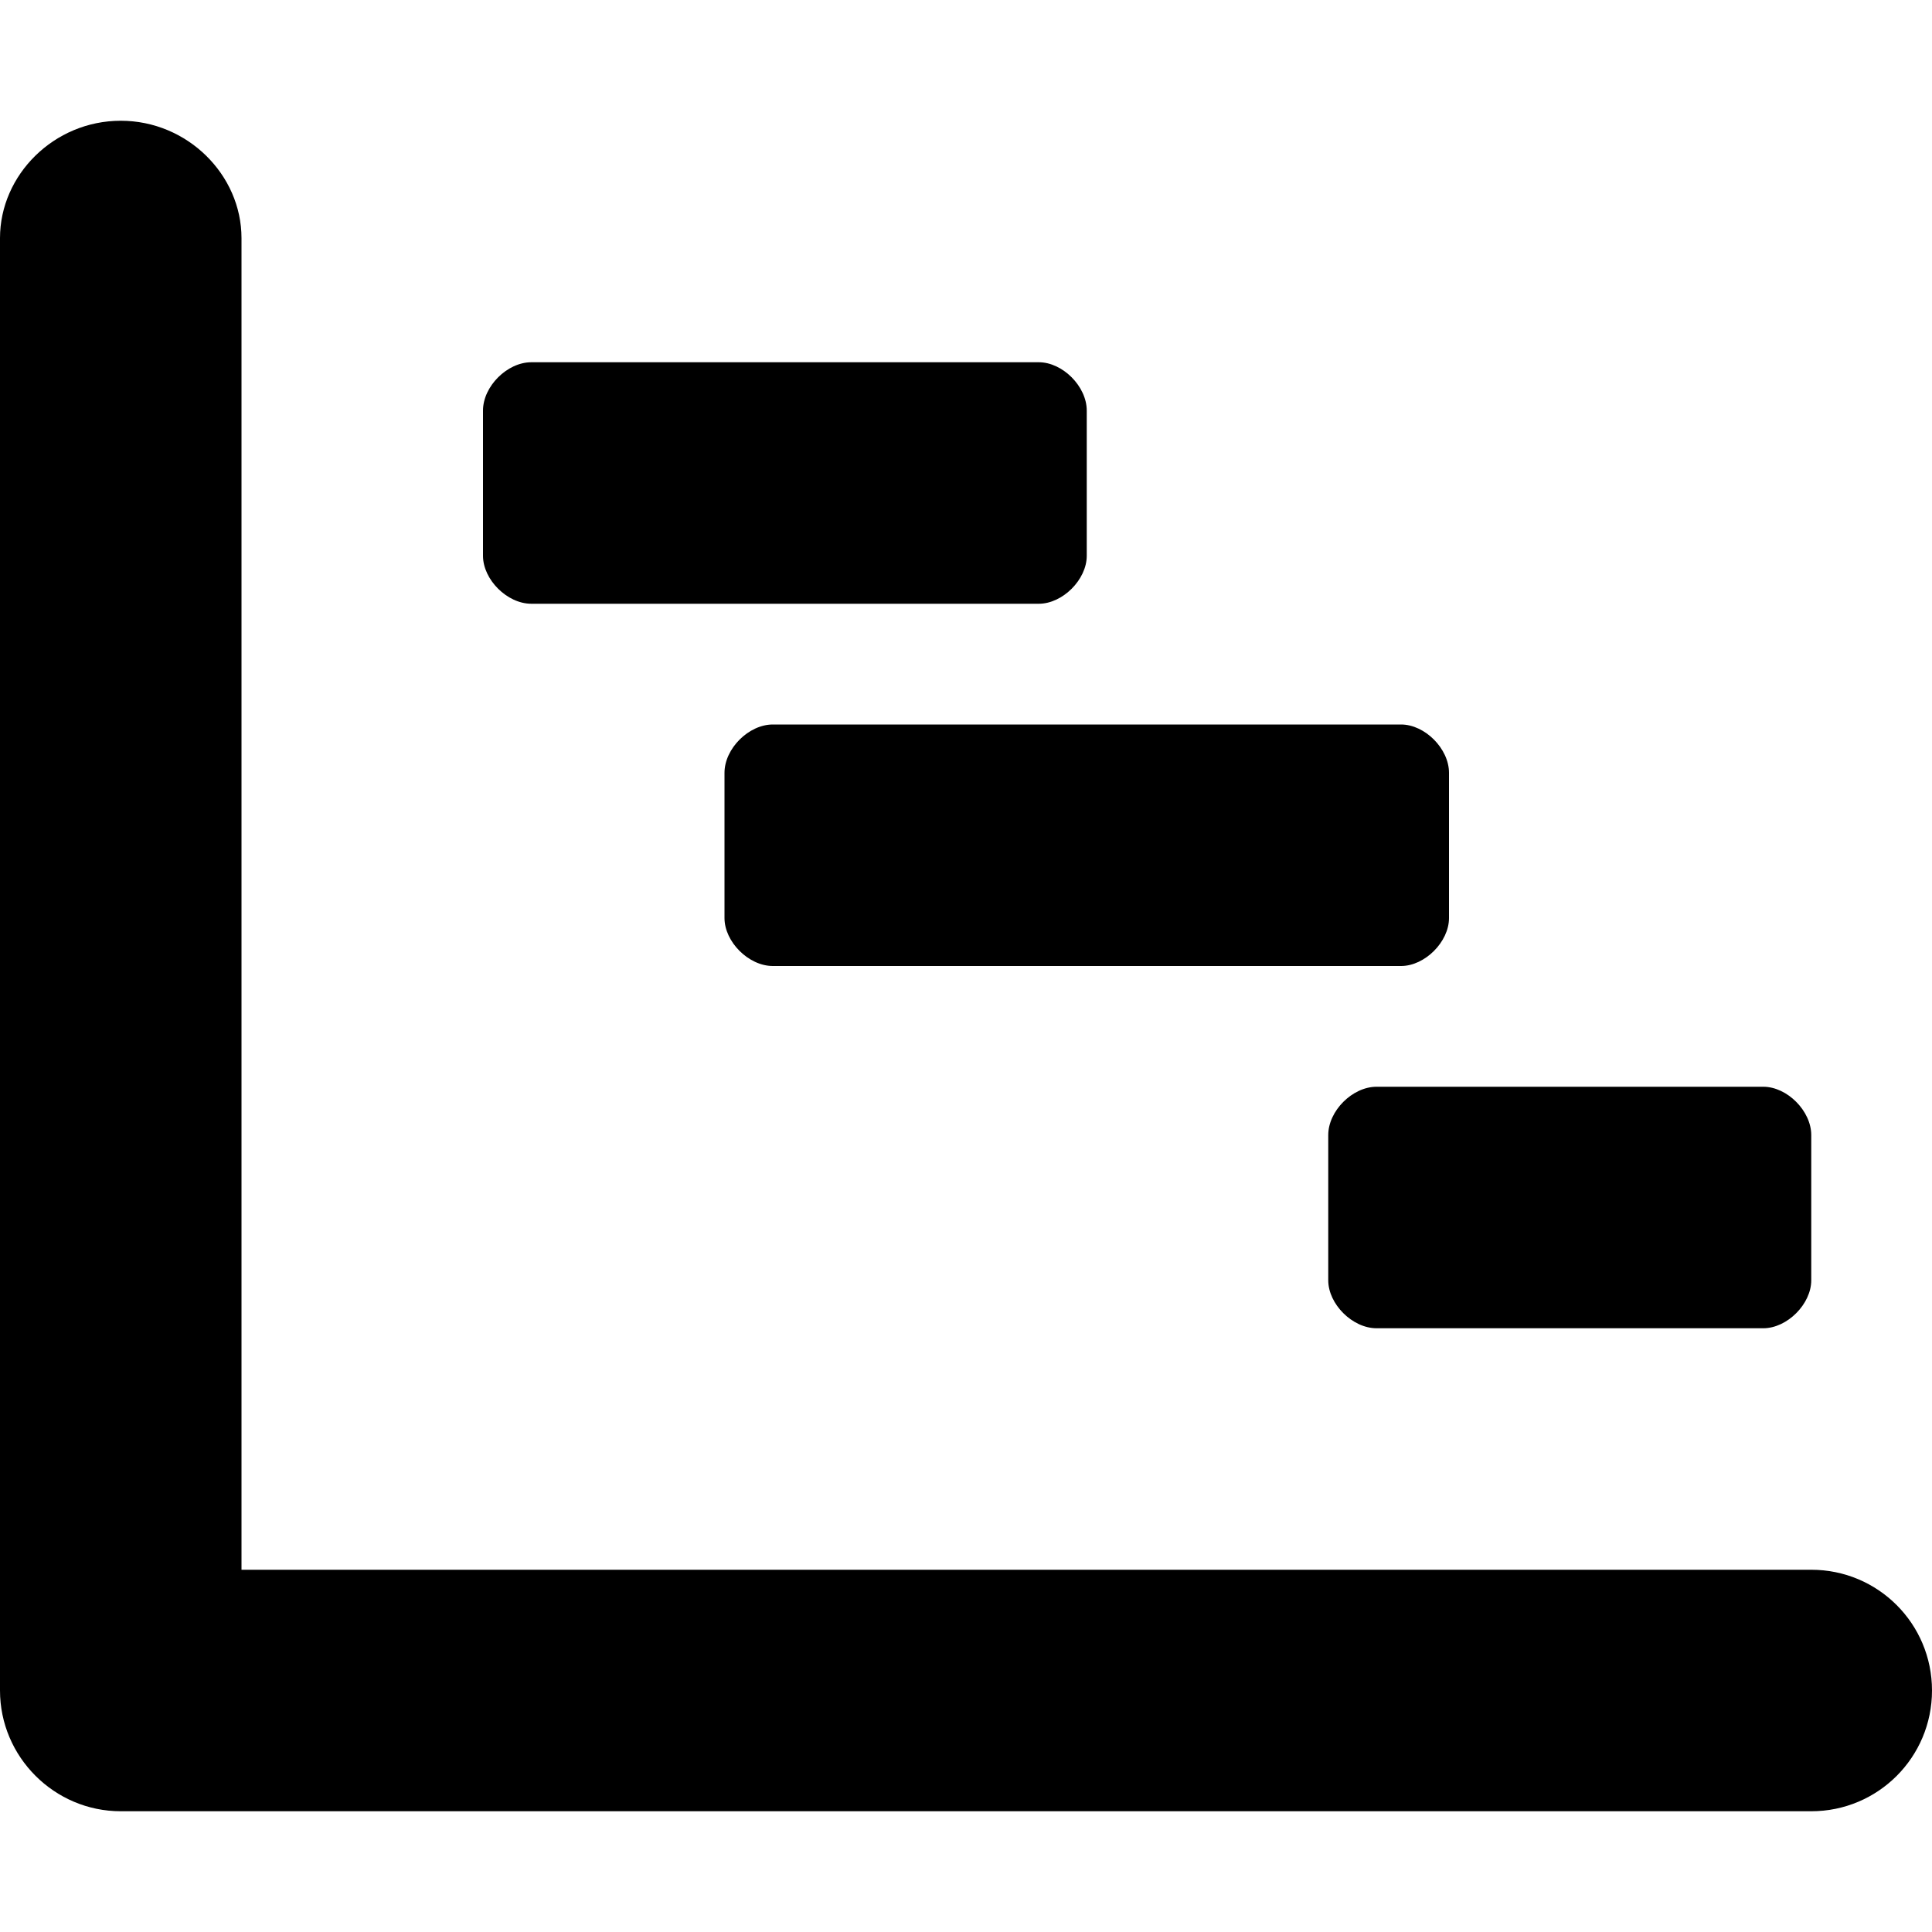
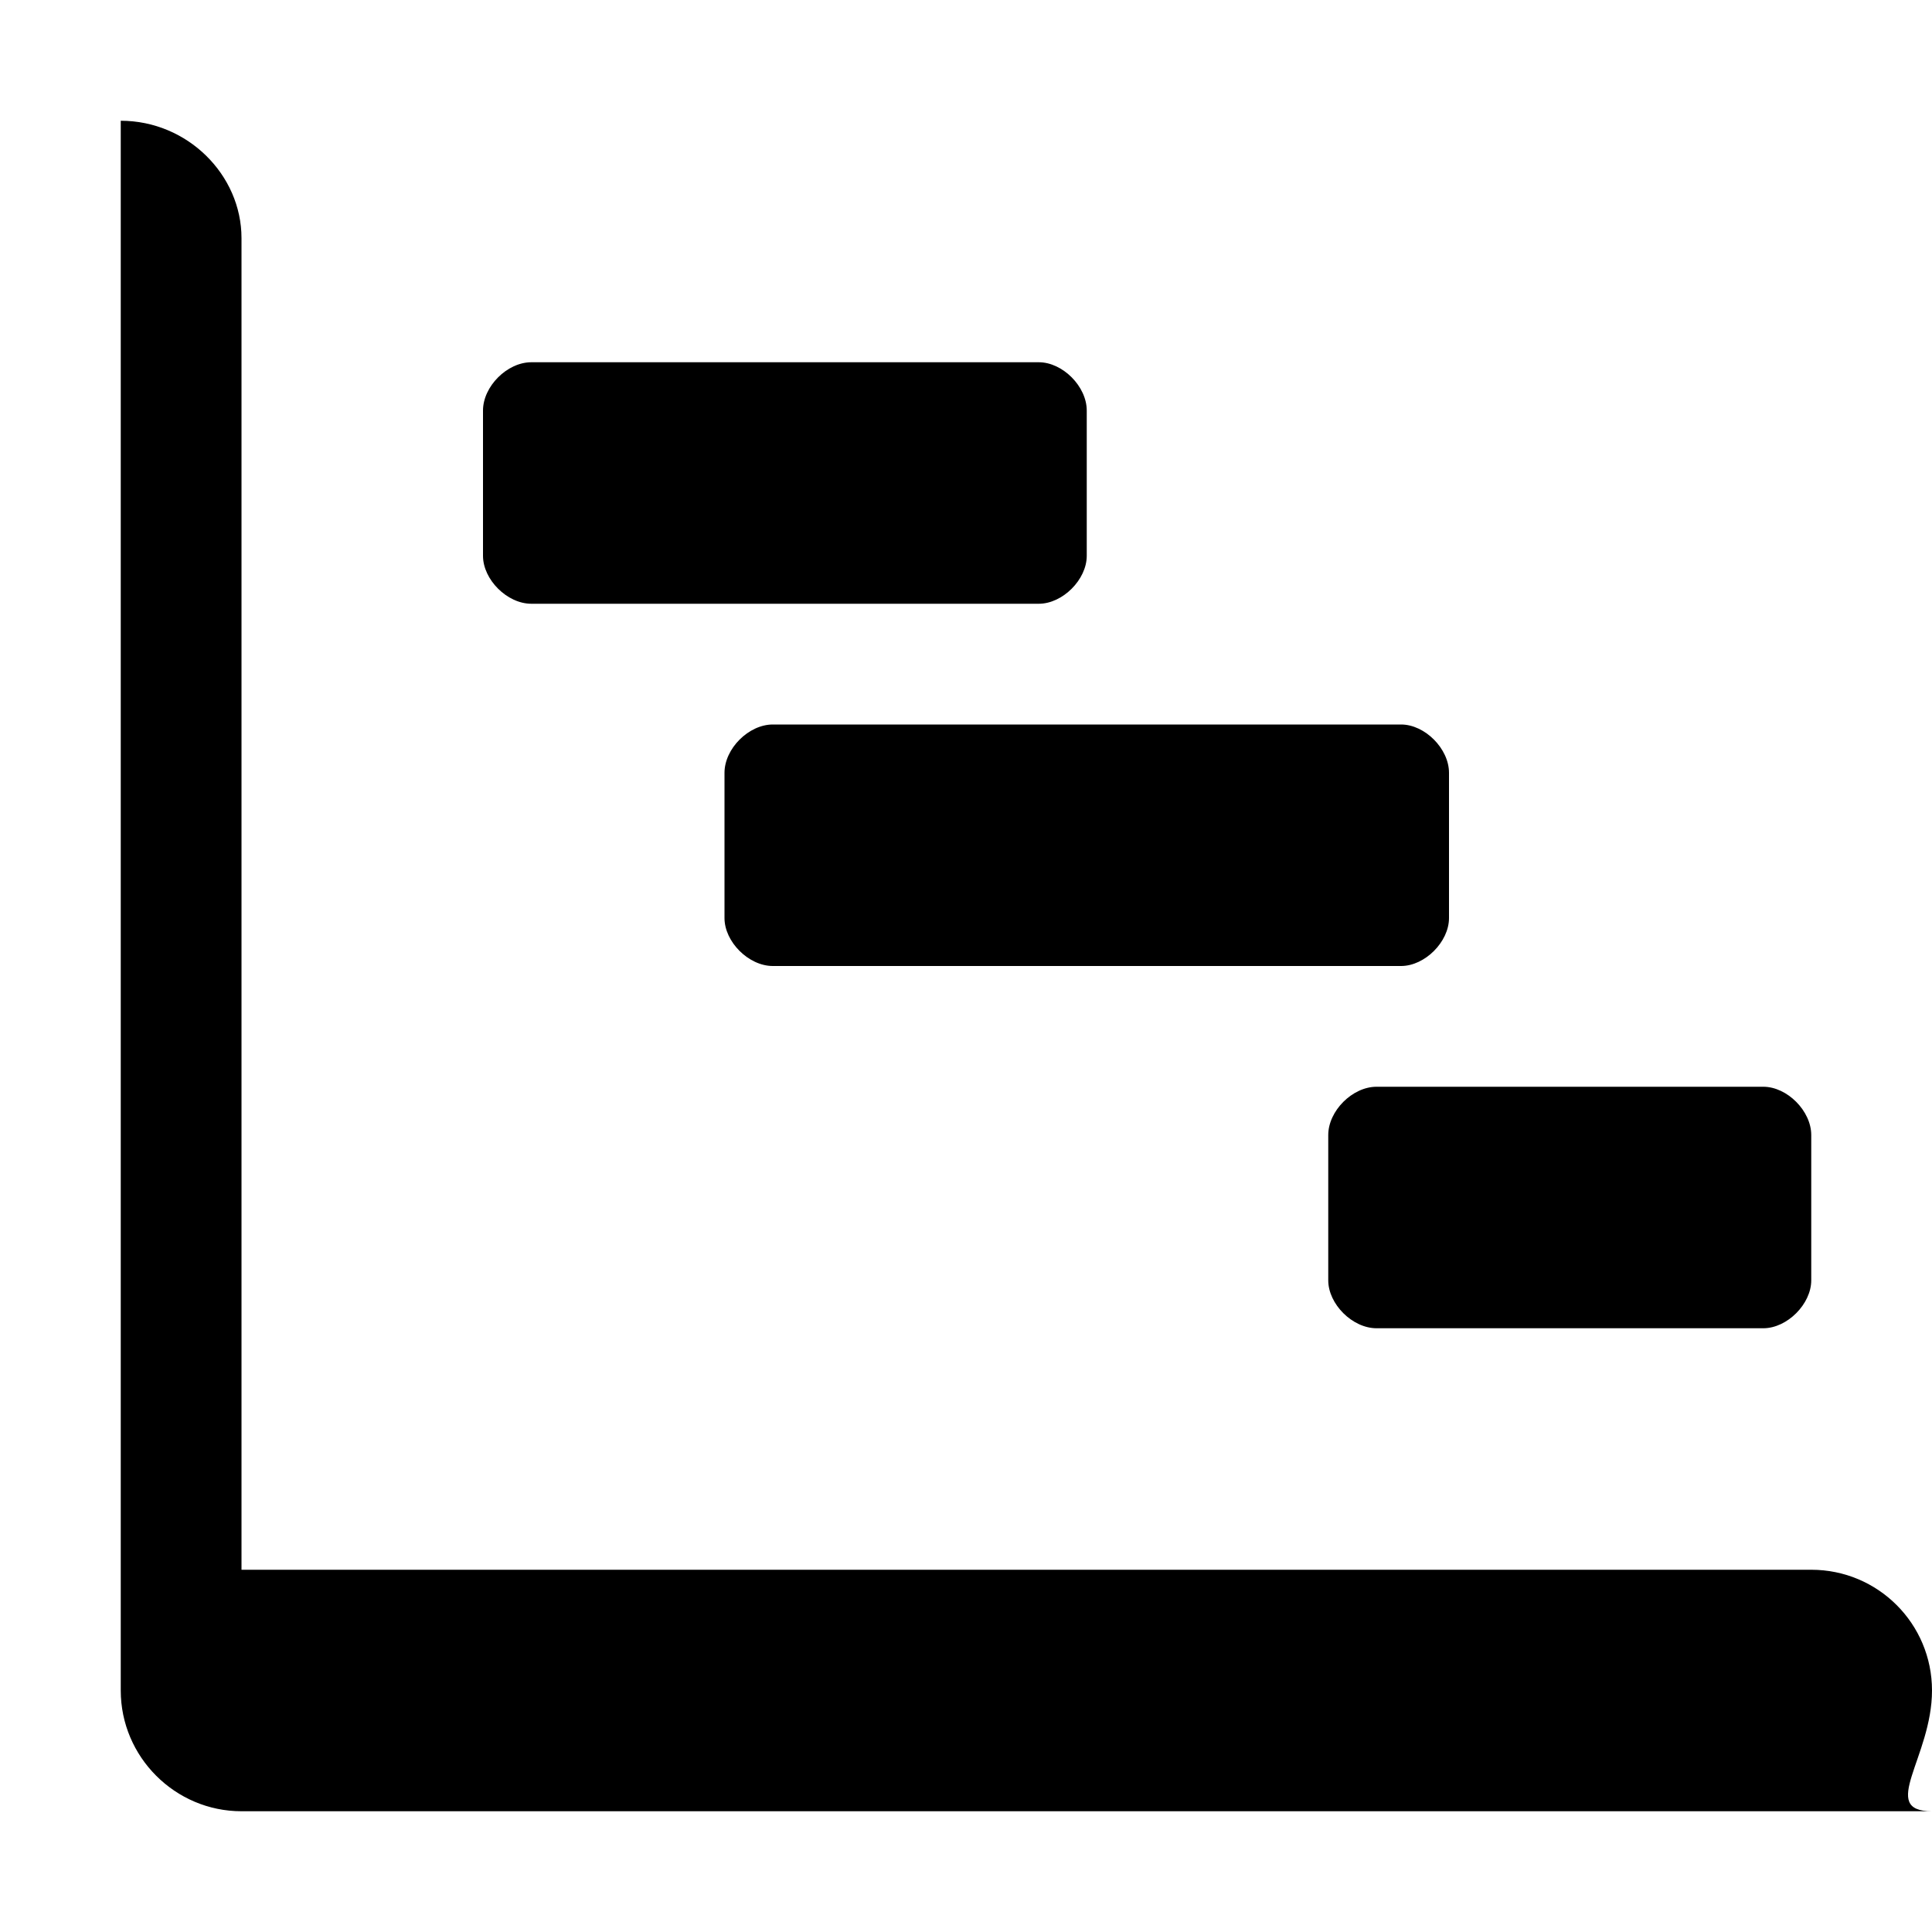
<svg xmlns="http://www.w3.org/2000/svg" viewBox="0 0 512 512">
-   <path d="M352 300.8v38.5C352 345.6 358.4 352 364.8 352h102.5C473.6 352 480 345.6 480 339.3v-38.5C480 294.4 473.6 288 467.3 288h-102.5C358.4 288 352 294.4 352 300.8zM192 204.8v38.5C192 249.6 198.4 256 204.8 256h166.5C377.6 256 384 249.6 384 243.3v-38.5C384 198.4 377.6 192 371.3 192h-166.5C198.4 192 192 198.4 192 204.8zM480 416H64V63.1C64 46.33 49.67 32 32 32S0 46.33 0 63.1V448c0 17.6 14.4 32 32 32h448C497.7 480 512 465.7 512 448S497.7 416 480 416zM140.8 160h134.5C281.6 160 288 153.6 288 147.3v-38.5C288 102.4 281.6 96 275.3 96h-134.5C134.4 96 128 102.4 128 108.8v38.5C128 153.6 134.4 160 140.8 160z" />
+   <path d="M352 300.8v38.5C352 345.6 358.4 352 364.8 352h102.5C473.6 352 480 345.6 480 339.3v-38.5C480 294.4 473.6 288 467.3 288h-102.5C358.4 288 352 294.4 352 300.8zM192 204.8v38.5C192 249.6 198.4 256 204.8 256h166.5C377.6 256 384 249.6 384 243.3v-38.5C384 198.4 377.6 192 371.3 192h-166.5C198.4 192 192 198.4 192 204.8zM480 416H64V63.1C64 46.33 49.67 32 32 32V448c0 17.6 14.4 32 32 32h448C497.7 480 512 465.7 512 448S497.7 416 480 416zM140.8 160h134.5C281.6 160 288 153.6 288 147.3v-38.5C288 102.4 281.6 96 275.3 96h-134.5C134.4 96 128 102.4 128 108.8v38.5C128 153.6 134.4 160 140.8 160z" />
</svg>